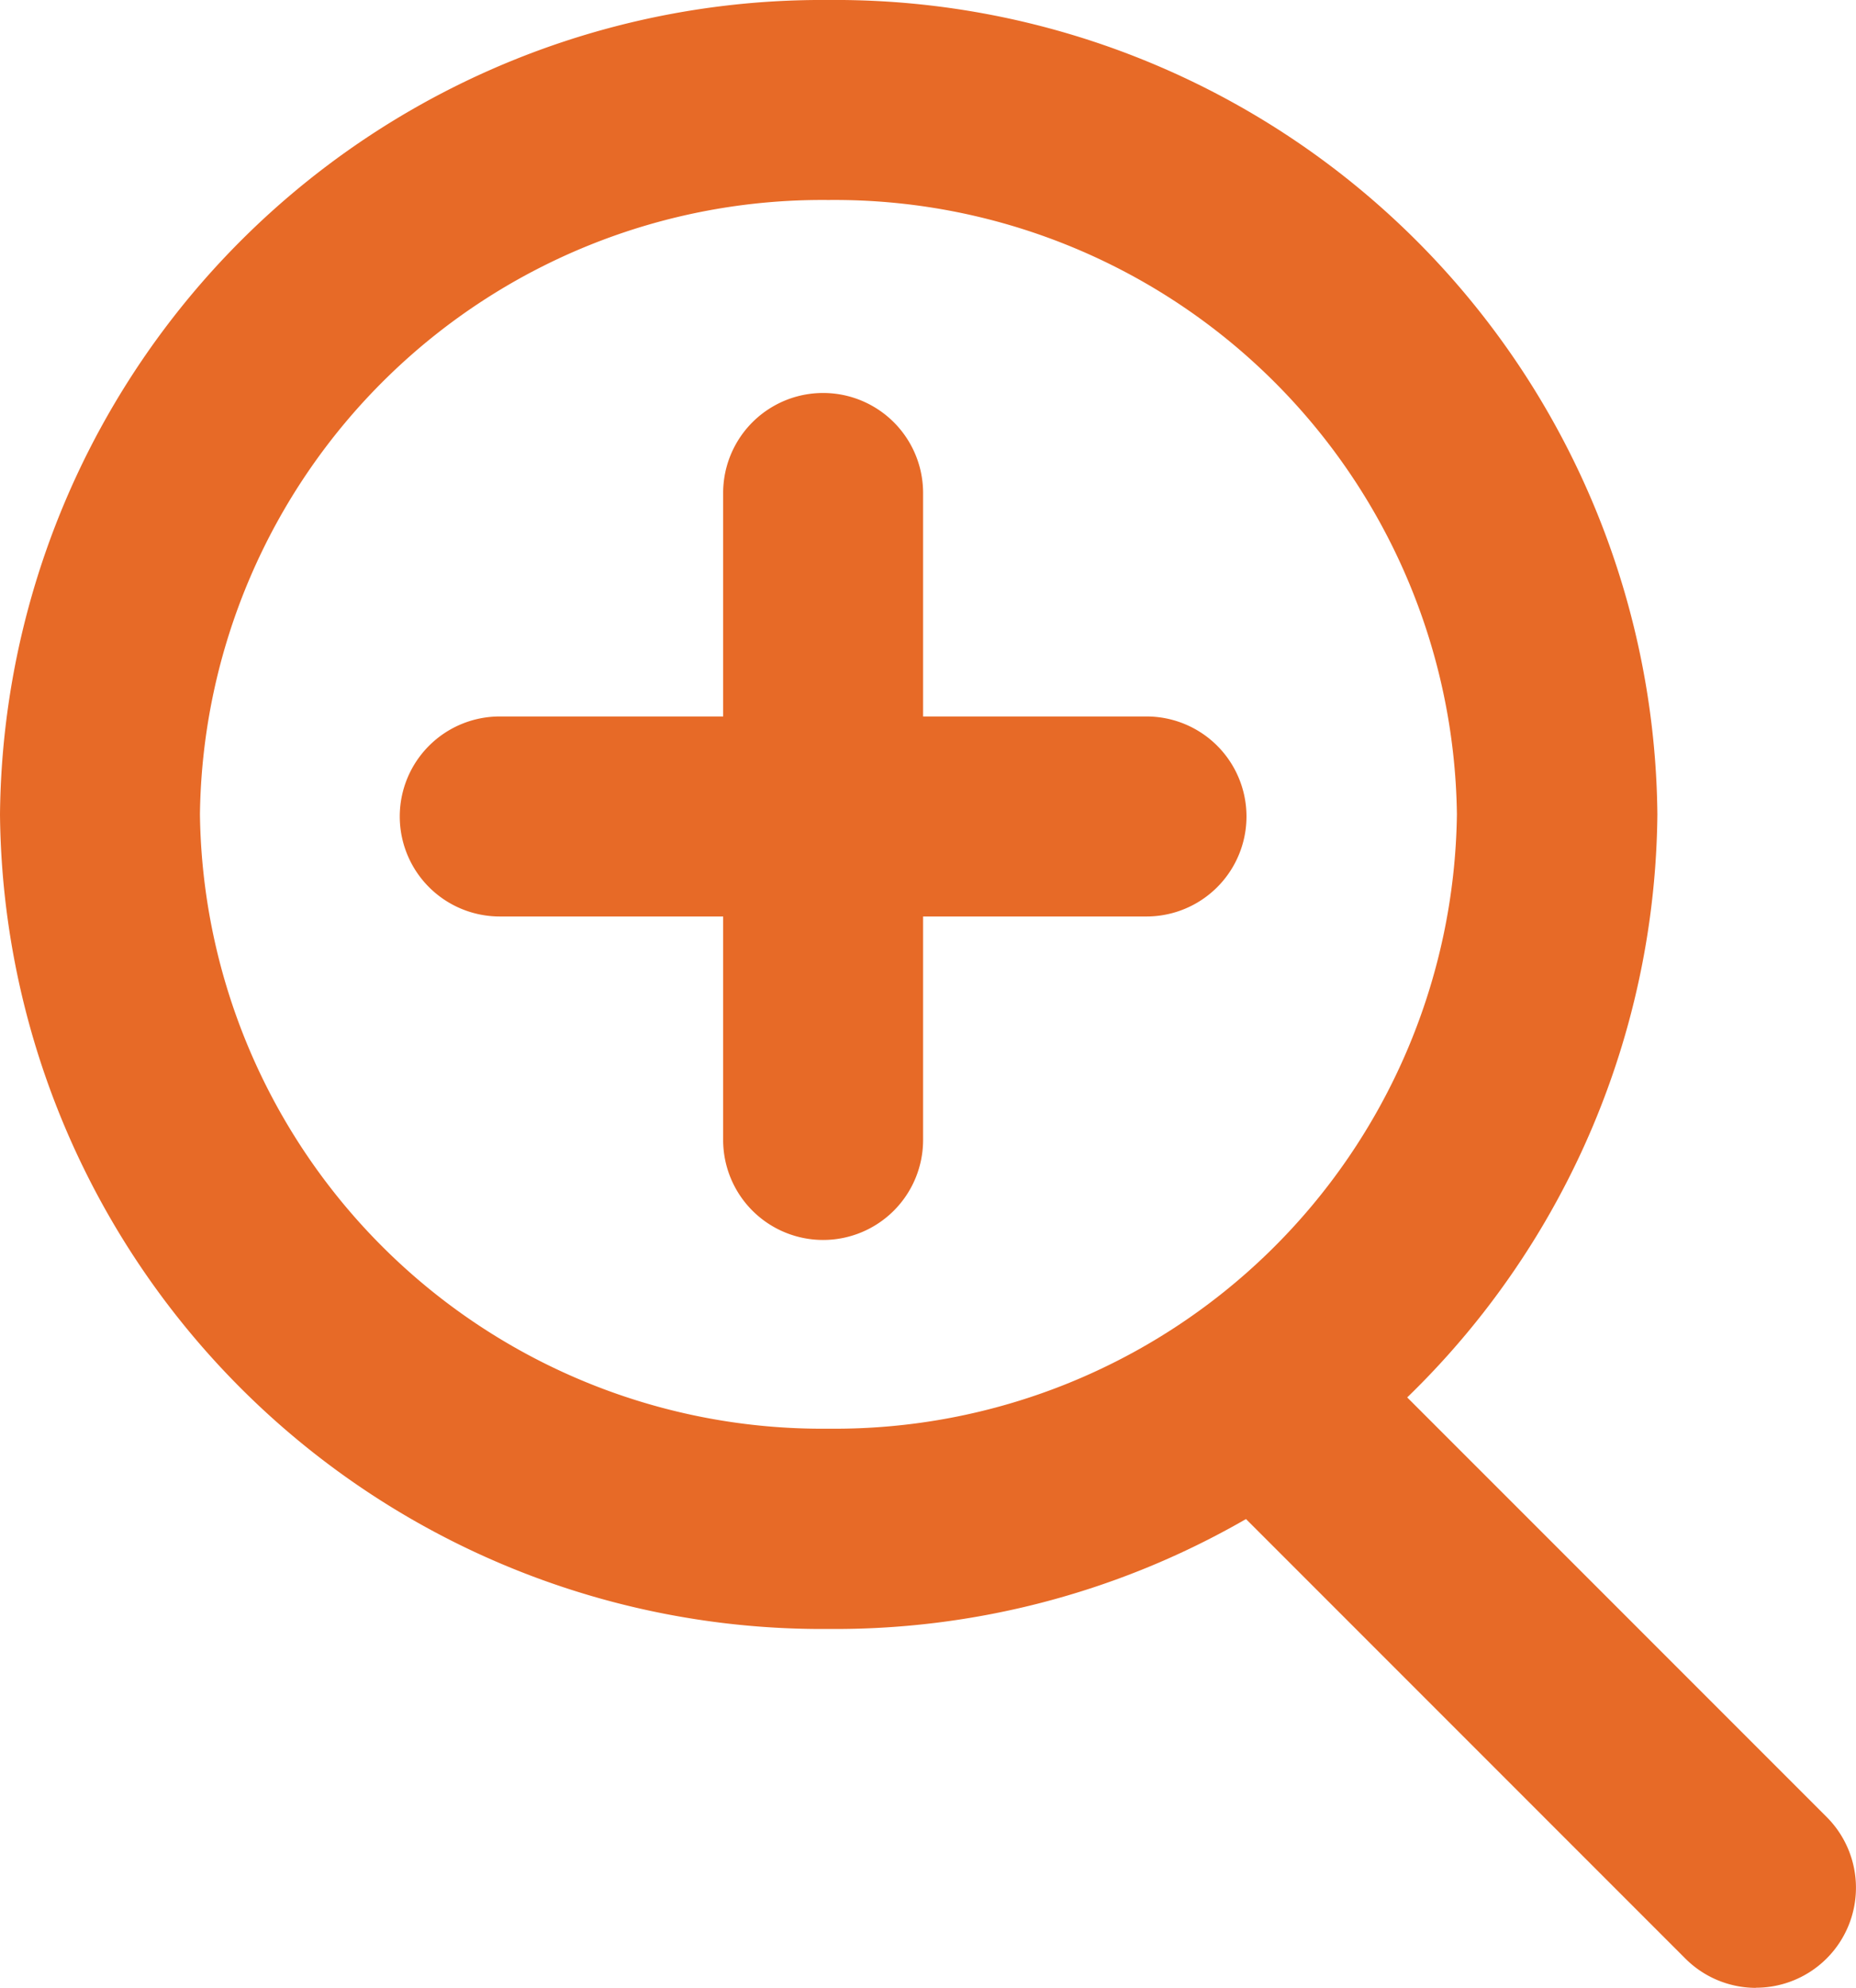
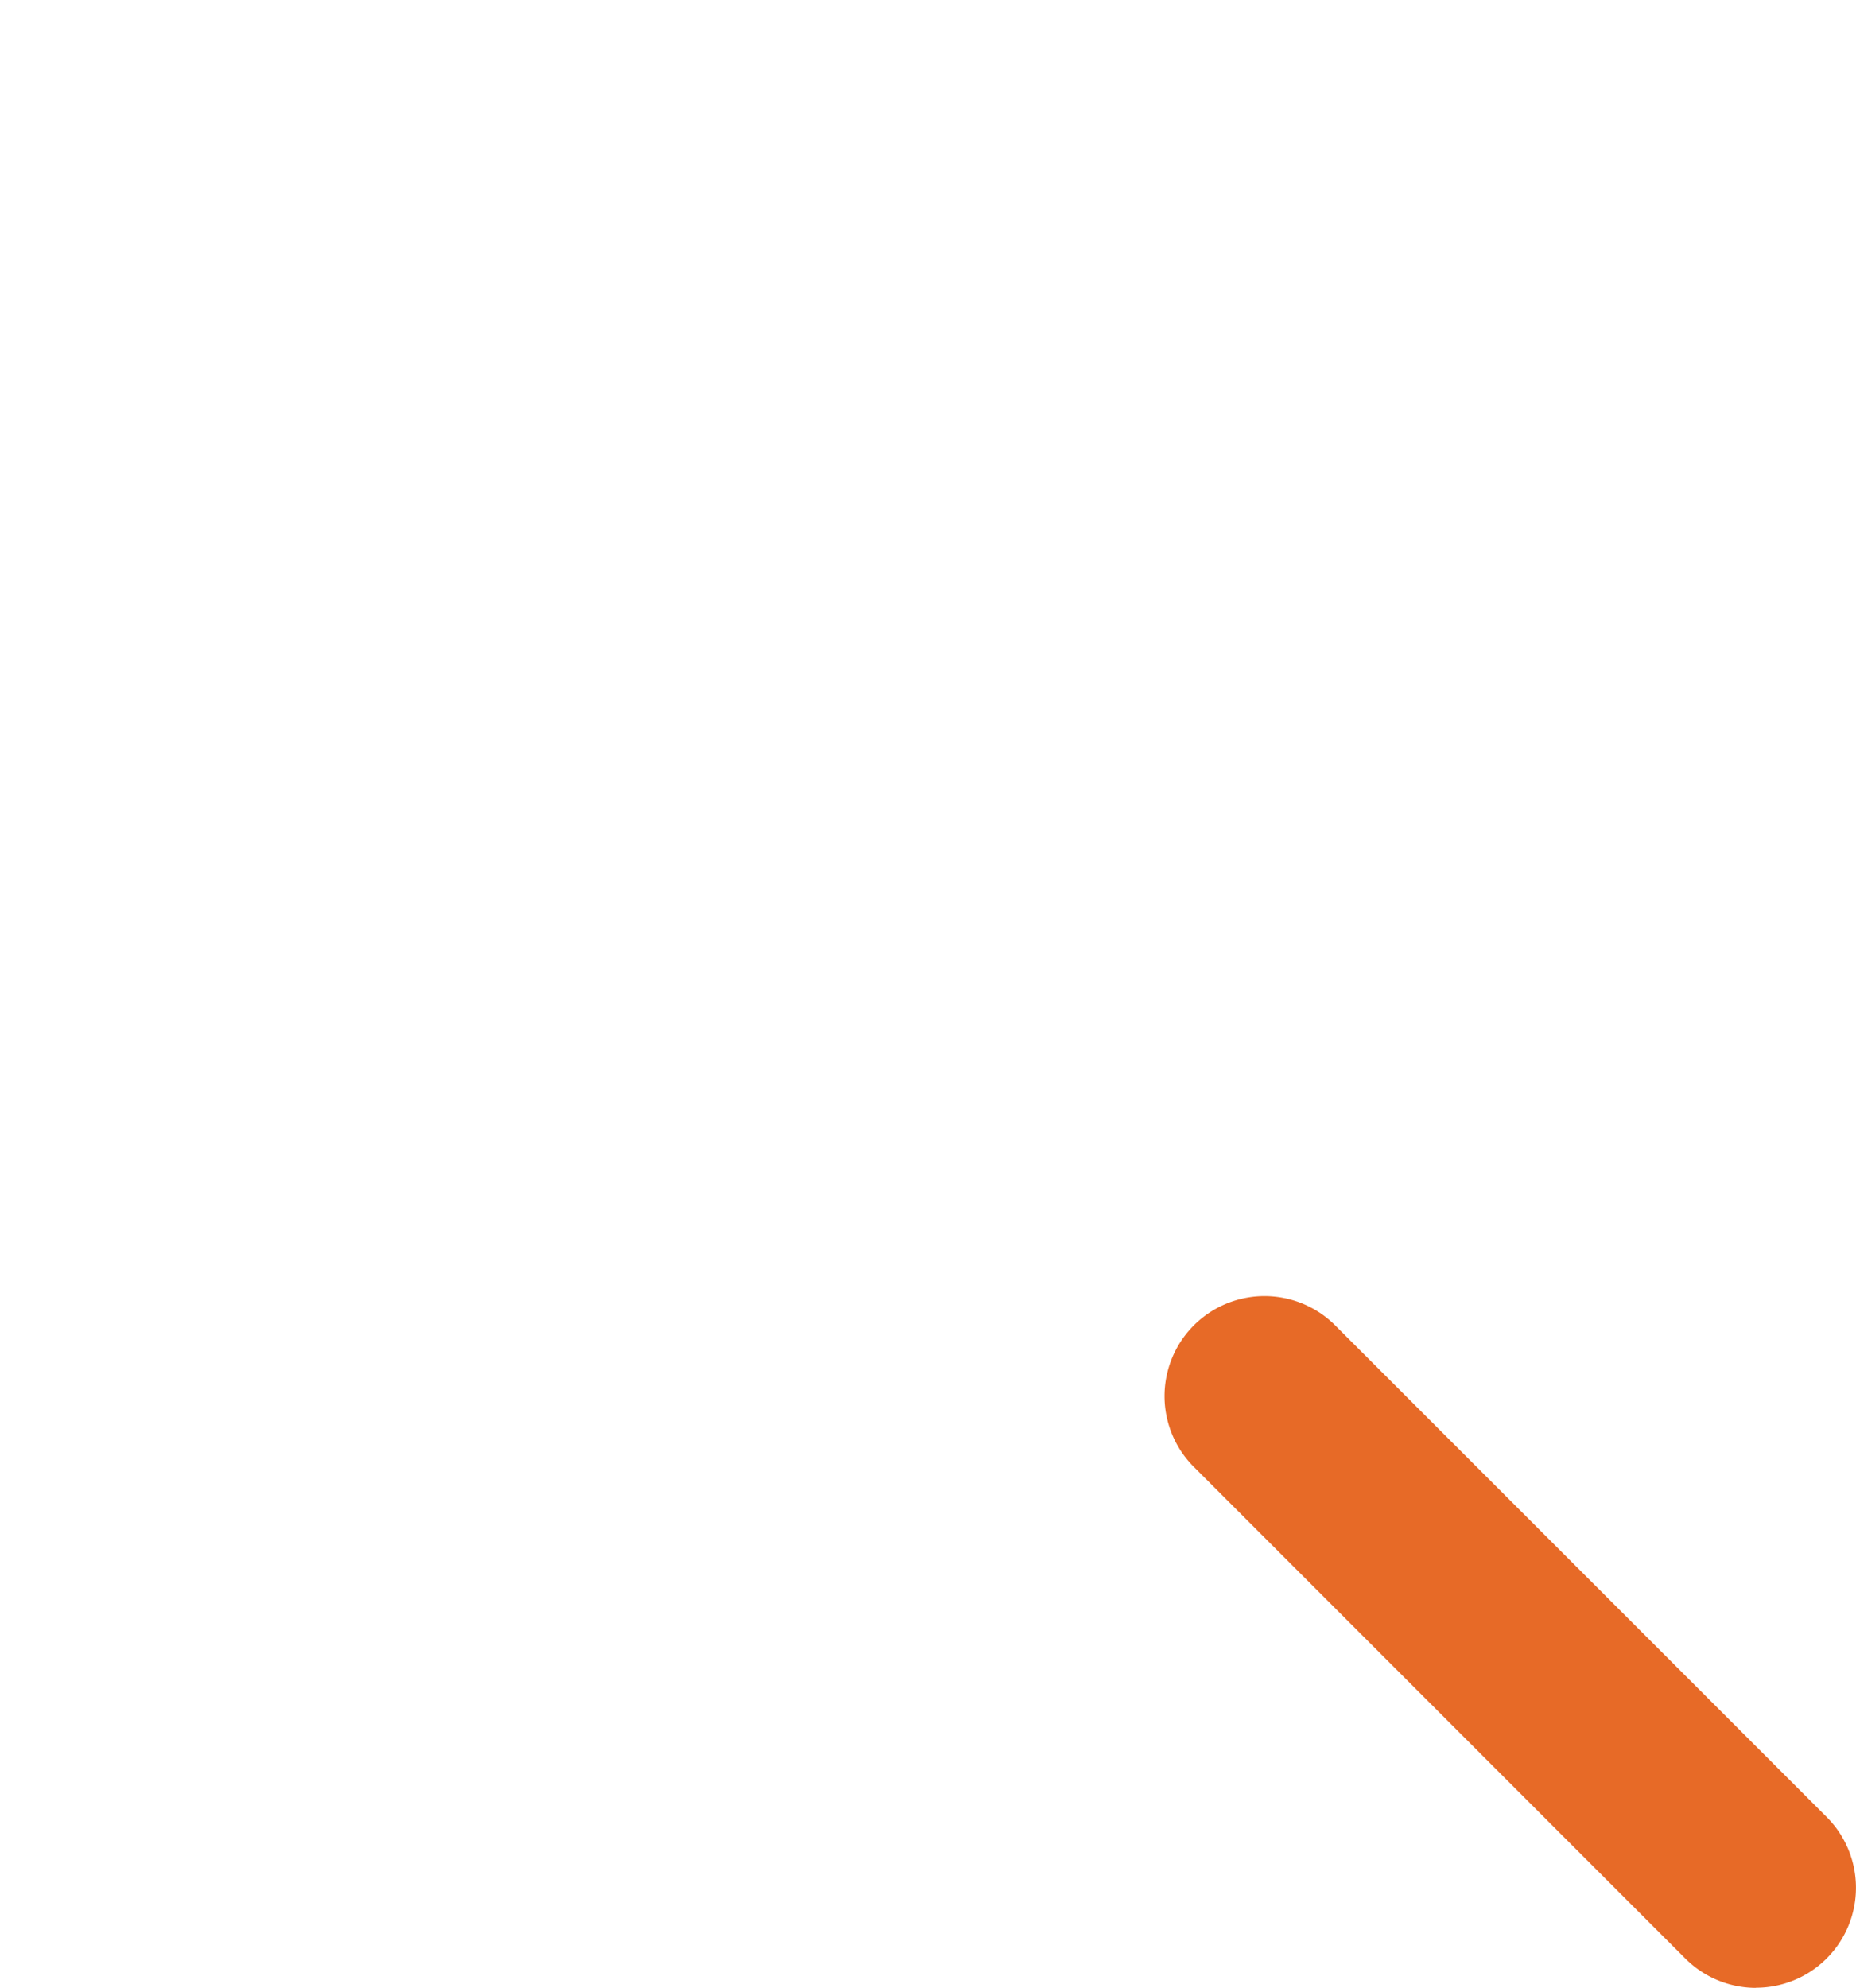
<svg xmlns="http://www.w3.org/2000/svg" width="13.998" height="14.989" viewBox="0 0 13.998 14.989">
  <g id="Group_99" data-name="Group 99" transform="translate(-488.022 -630.26)">
-     <path id="Ellipse_24" data-name="Ellipse 24" d="M6.248,1.508a4.693,4.693,0,0,0-4.74,4.632,4.693,4.693,0,0,0,4.74,4.632,4.693,4.693,0,0,0,4.74-4.632,4.693,4.693,0,0,0-4.74-4.632M6.248,0A6.2,6.2,0,0,1,12.5,6.141a6.2,6.2,0,0,1-6.248,6.141A6.2,6.2,0,0,1,0,6.141,6.2,6.2,0,0,1,6.248,0Z" transform="translate(488.022 630.26)" fill="#e76a27" />
    <path id="Path_38" data-name="Path 38" d="M19815.895,563.009a.753.753,0,0,1-.533-.221l-3.707-3.707a.754.754,0,0,1,1.066-1.067l3.707,3.707a.754.754,0,0,1-.533,1.287Z" transform="translate(-19314.629 82.239)" fill="#e76a27" />
    <g id="Group_98" data-name="Group 98" transform="translate(491.037 633.223)">
-       <path id="Path_39" data-name="Path 39" d="M19865.652,529.295a.754.754,0,0,1-.754-.754v-4.878a.754.754,0,1,1,1.508,0v4.878A.754.754,0,0,1,19865.652,529.295Z" transform="translate(-19862.459 -522.909)" fill="#e76a27" />
-       <path id="Path_40" data-name="Path 40" d="M.754,6.386A.754.754,0,0,1,0,5.632V.754a.754.754,0,0,1,1.508,0V5.632A.754.754,0,0,1,.754,6.386Z" transform="translate(6.386 2.439) rotate(90)" fill="#e76a27" />
-     </g>
+       </g>
  </g>
</svg>